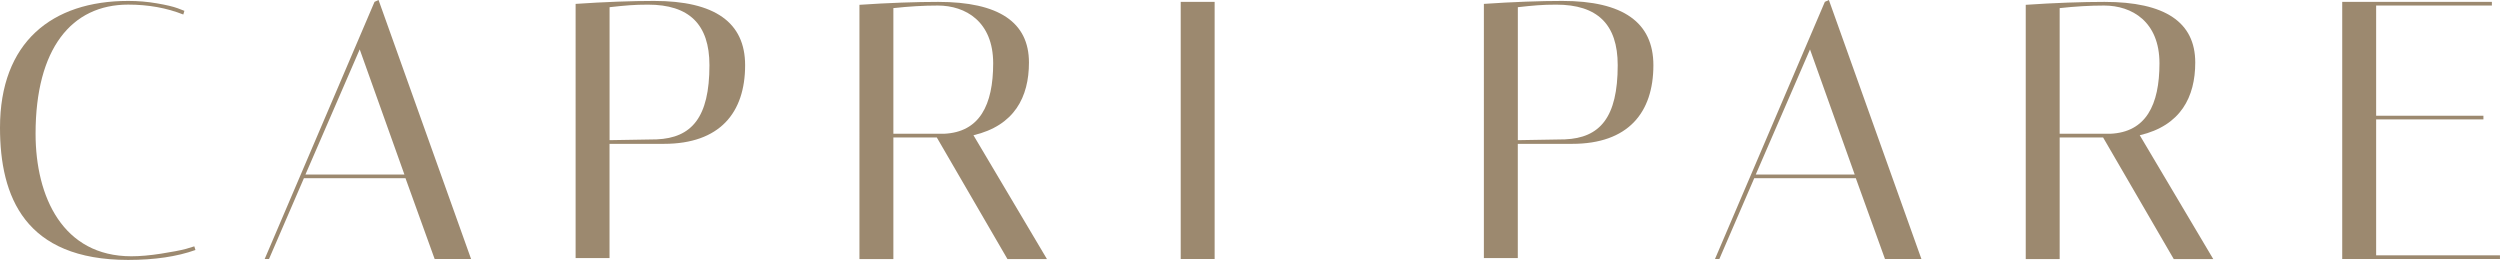
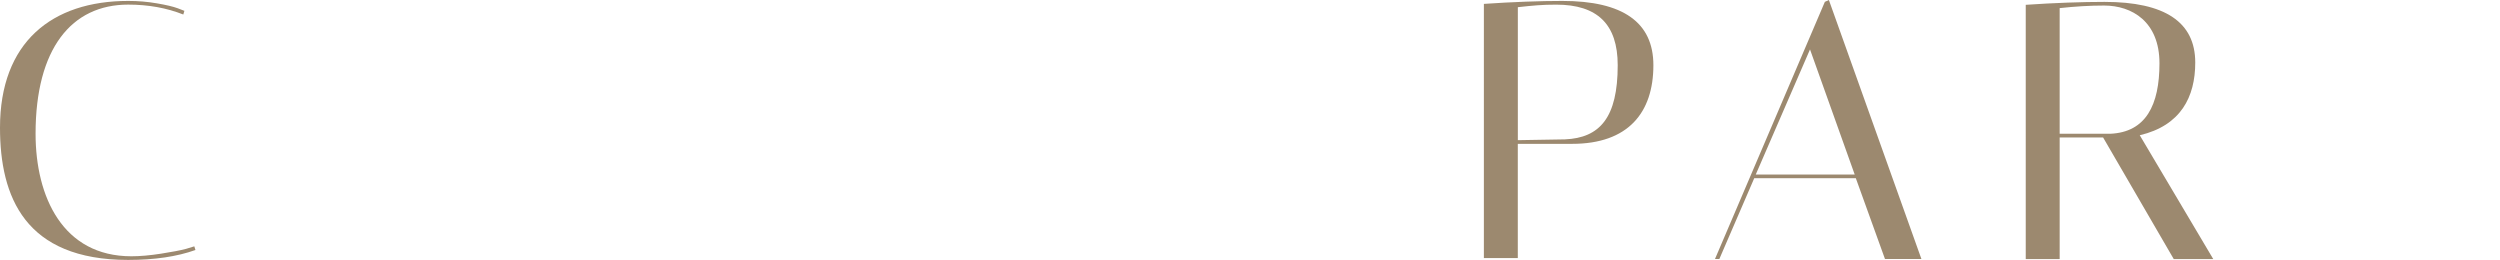
<svg xmlns="http://www.w3.org/2000/svg" id="Isolation_Mode" viewBox="0 0 726.66 75.55">
  <defs>
    <style>.cls-1{fill:#9c896f;stroke-width:0px;}</style>
  </defs>
  <path class="cls-1" d="M37.27,75.55C7.24,75.55,0,57.2,0,37.11,0,12.31,15.05.27,37.27.27c2.85,0,5.62.23,8.33.7,2.7.46,4.73.94,6.08,1.44l1.92.74-.32,1.07c-4.84-1.92-10.18-2.88-16.02-2.88C20.78,1.34,10.34,14.15,10.34,38.87c0,18.39,7.95,35.62,27.83,35.62,2.52,0,5.39-.25,8.6-.75,3.2-.5,5.62-.96,7.26-1.39l2.45-.75.33,1.07c-5.42,1.93-11.93,2.88-19.54,2.88Z" />
-   <path class="cls-1" d="M78.21,75.29h-1.28L108.86.54l1.17-.54,26.9,75.29h-10.59l-8.48-23.5h-29.52s-10.15,23.5-10.15,23.5ZM104.56,14.34l-15.78,36.39h28.77s-13-36.39-13-36.39Z" />
  <path class="cls-1" d="M499.76,75.29h-1.28L530.42.54l1.17-.54,26.9,75.29h-10.59l-8.48-23.5h-29.52s-10.15,23.5-10.15,23.5ZM526.11,14.35l-15.78,36.39h28.77s-13-36.39-13-36.39Z" />
-   <path class="cls-1" d="M167.32,1.13c8.25-.57,16.51-.86,22.78-.86,17.65,0,26.48,6.23,26.48,18.69,0,13.8-7.35,22.85-23.6,22.85h-15.81v33.2h-9.86V1.13ZM188.35,1.35c-4.13,0-6.61.24-11.17.74v38.65l13.69-.23c10.15-.43,15.34-6.32,15.34-21.55,0-11.95-5.95-17.61-17.86-17.61Z" />
  <path class="cls-1" d="M431.32,1.13c8.25-.57,16.51-.86,22.78-.86,17.65,0,26.48,6.23,26.48,18.69,0,13.8-7.35,22.85-23.6,22.85h-15.81v33.2h-9.86V1.13ZM452.35,1.35c-4.13,0-6.61.24-11.17.74v38.65l13.69-.23c10.15-.43,15.34-6.32,15.34-21.55,0-11.95-5.95-17.61-17.86-17.61Z" />
-   <path class="cls-1" d="M249.81,1.4c8.25-.57,16.55-.85,22.89-.85,17.58,0,26.38,5.88,26.38,17.62,0,10.02-4.2,18.33-16.13,21.14l21.36,35.99h-11.48l-20.54-35.35h-12.62v35.35h-9.86V1.4ZM272.58,1.61c-4.13,0-8.35.25-12.91.75v36.52h14.69c10.38-.44,14.32-8.35,14.32-20.48s-8.02-16.79-16.1-16.79Z" />
  <path class="cls-1" d="M588.81,1.4c8.25-.57,16.55-.85,22.89-.85,17.58,0,26.38,5.88,26.38,17.62,0,10.02-4.2,18.33-16.13,21.14l21.36,35.99h-11.48l-20.54-35.35h-12.62v35.35h-9.86V1.4ZM611.58,1.61c-4.13,0-8.35.25-12.91.75v36.52h14.69c10.38-.44,14.32-8.35,14.32-20.48s-8.02-16.79-16.1-16.79Z" />
-   <path class="cls-1" d="M343.19.54h9.86v74.75h-9.86V.54Z" />
-   <path class="cls-1" d="M724.3.54v1.07h-33.64v32.03h31.18v1.07h-31.18v39.51h35.99v1.07h-45.85V.54h43.5Z" />
</svg>